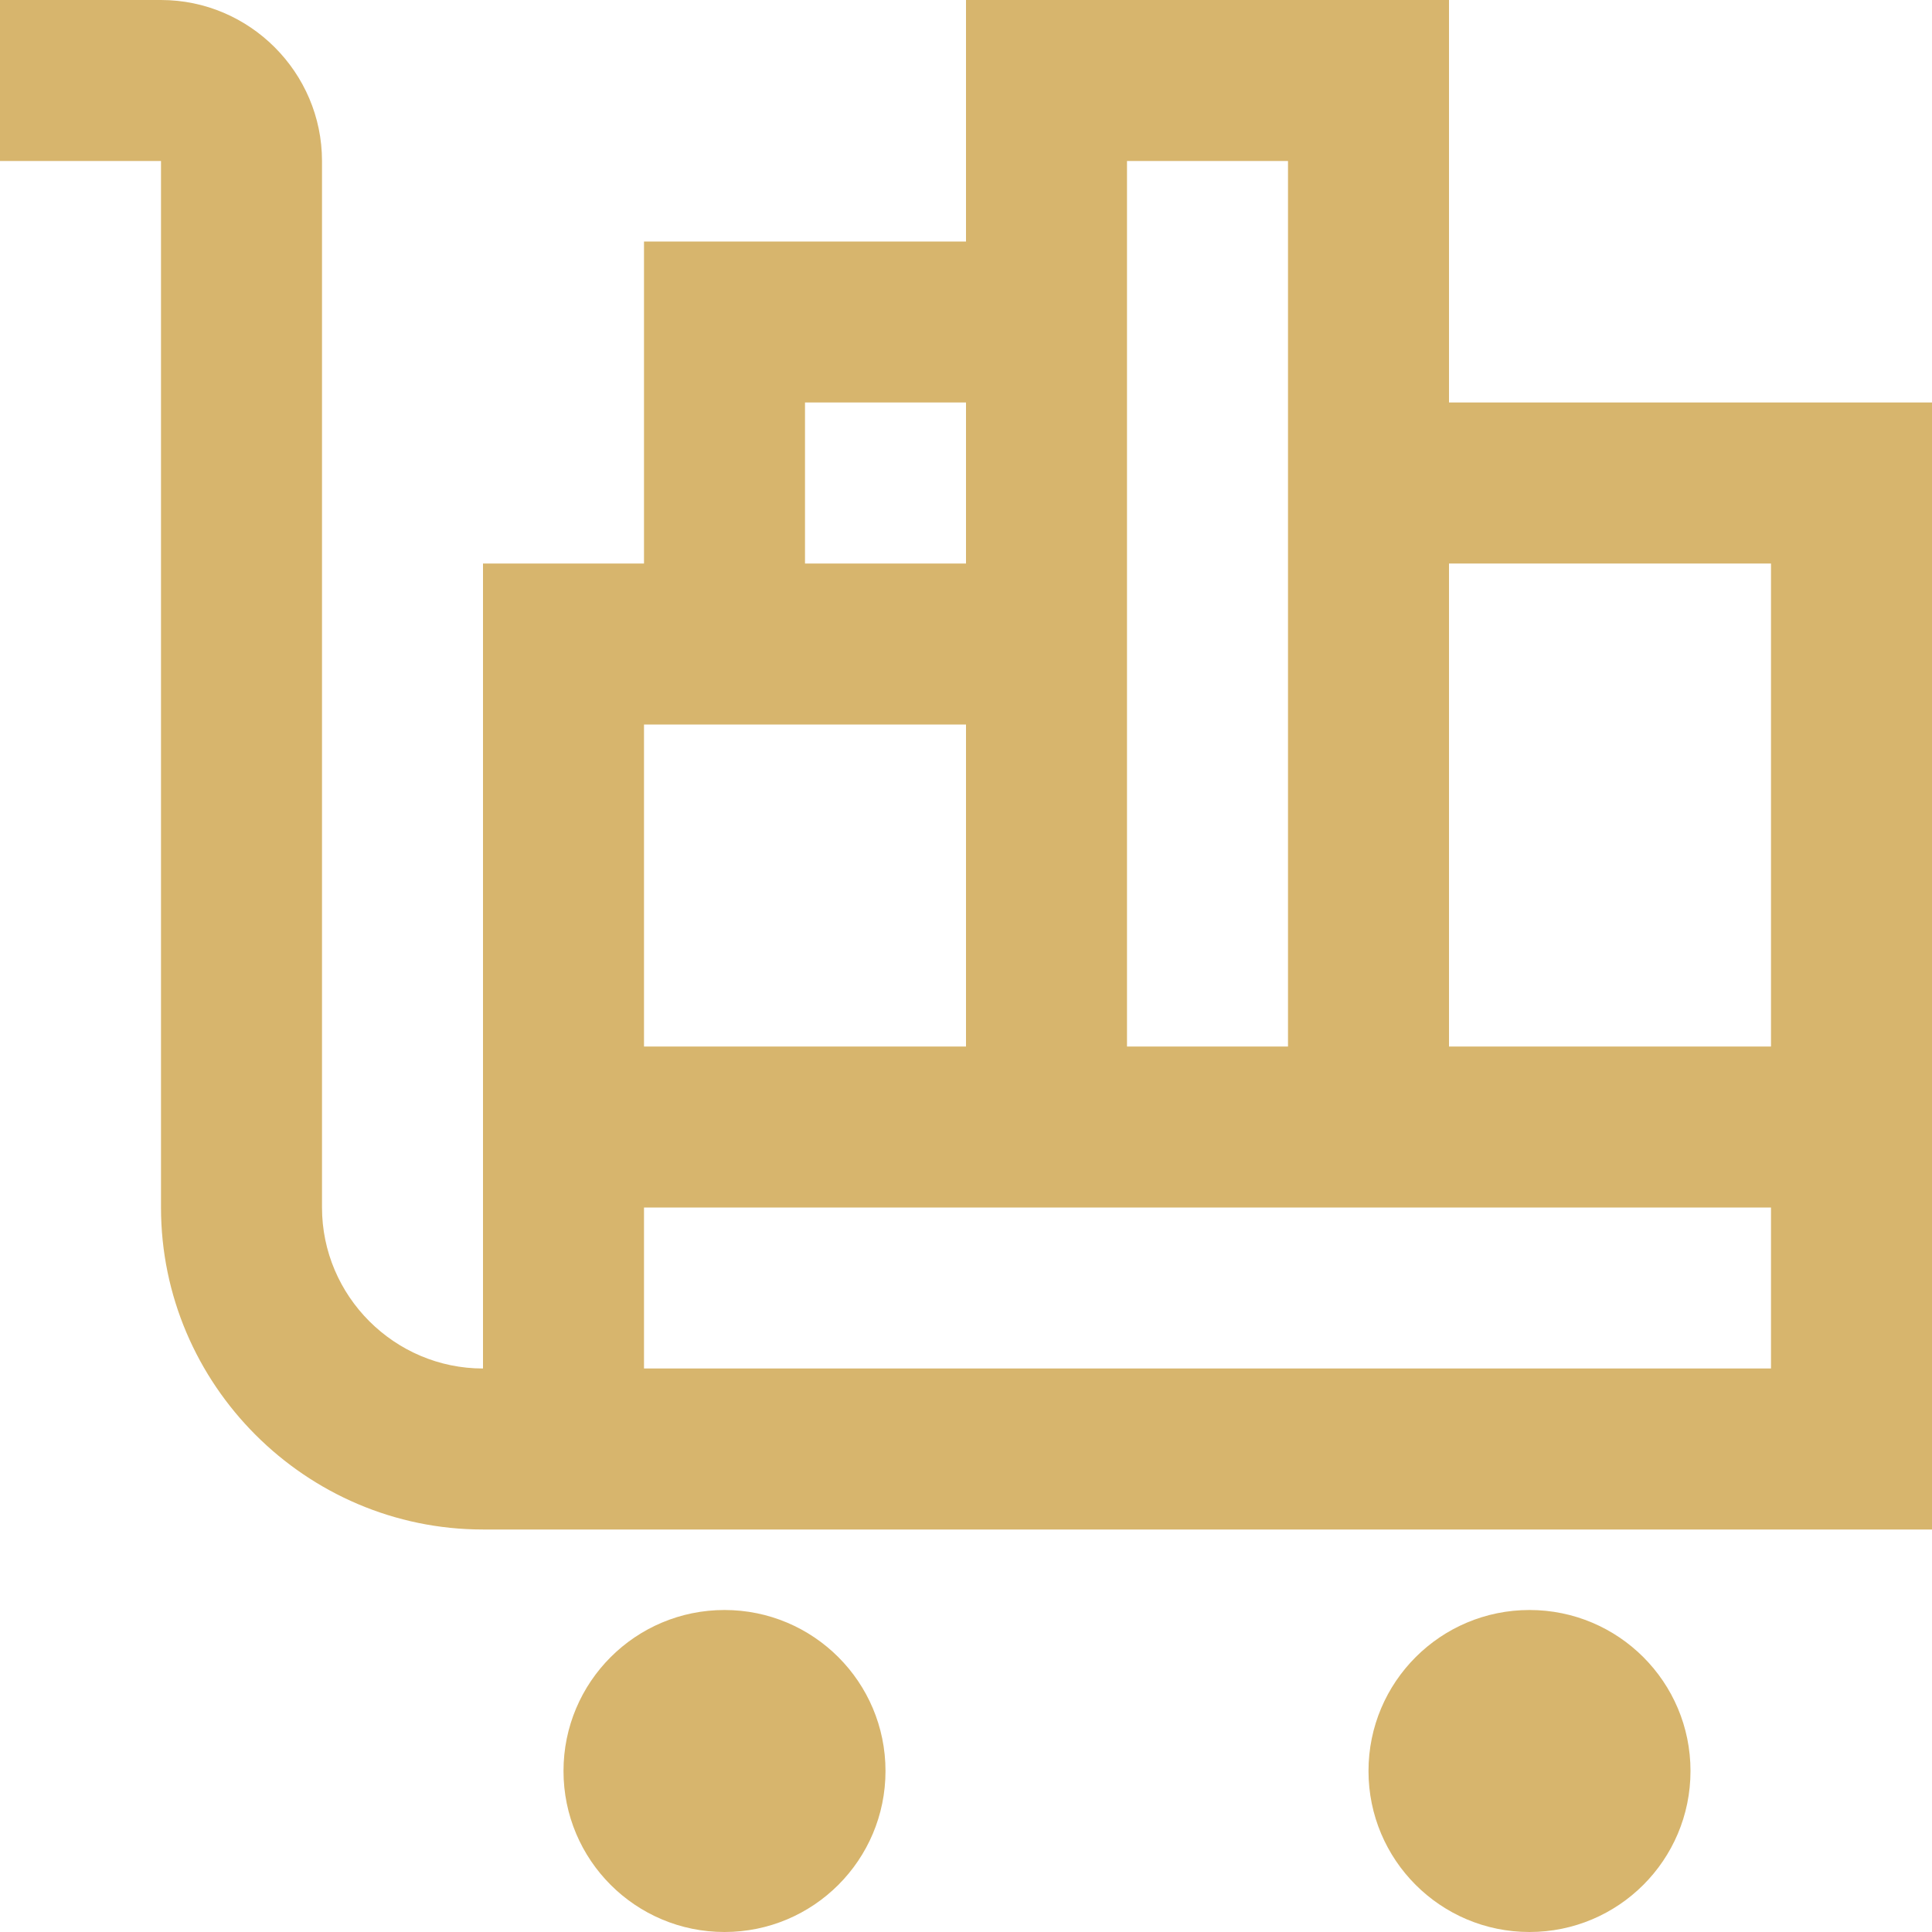
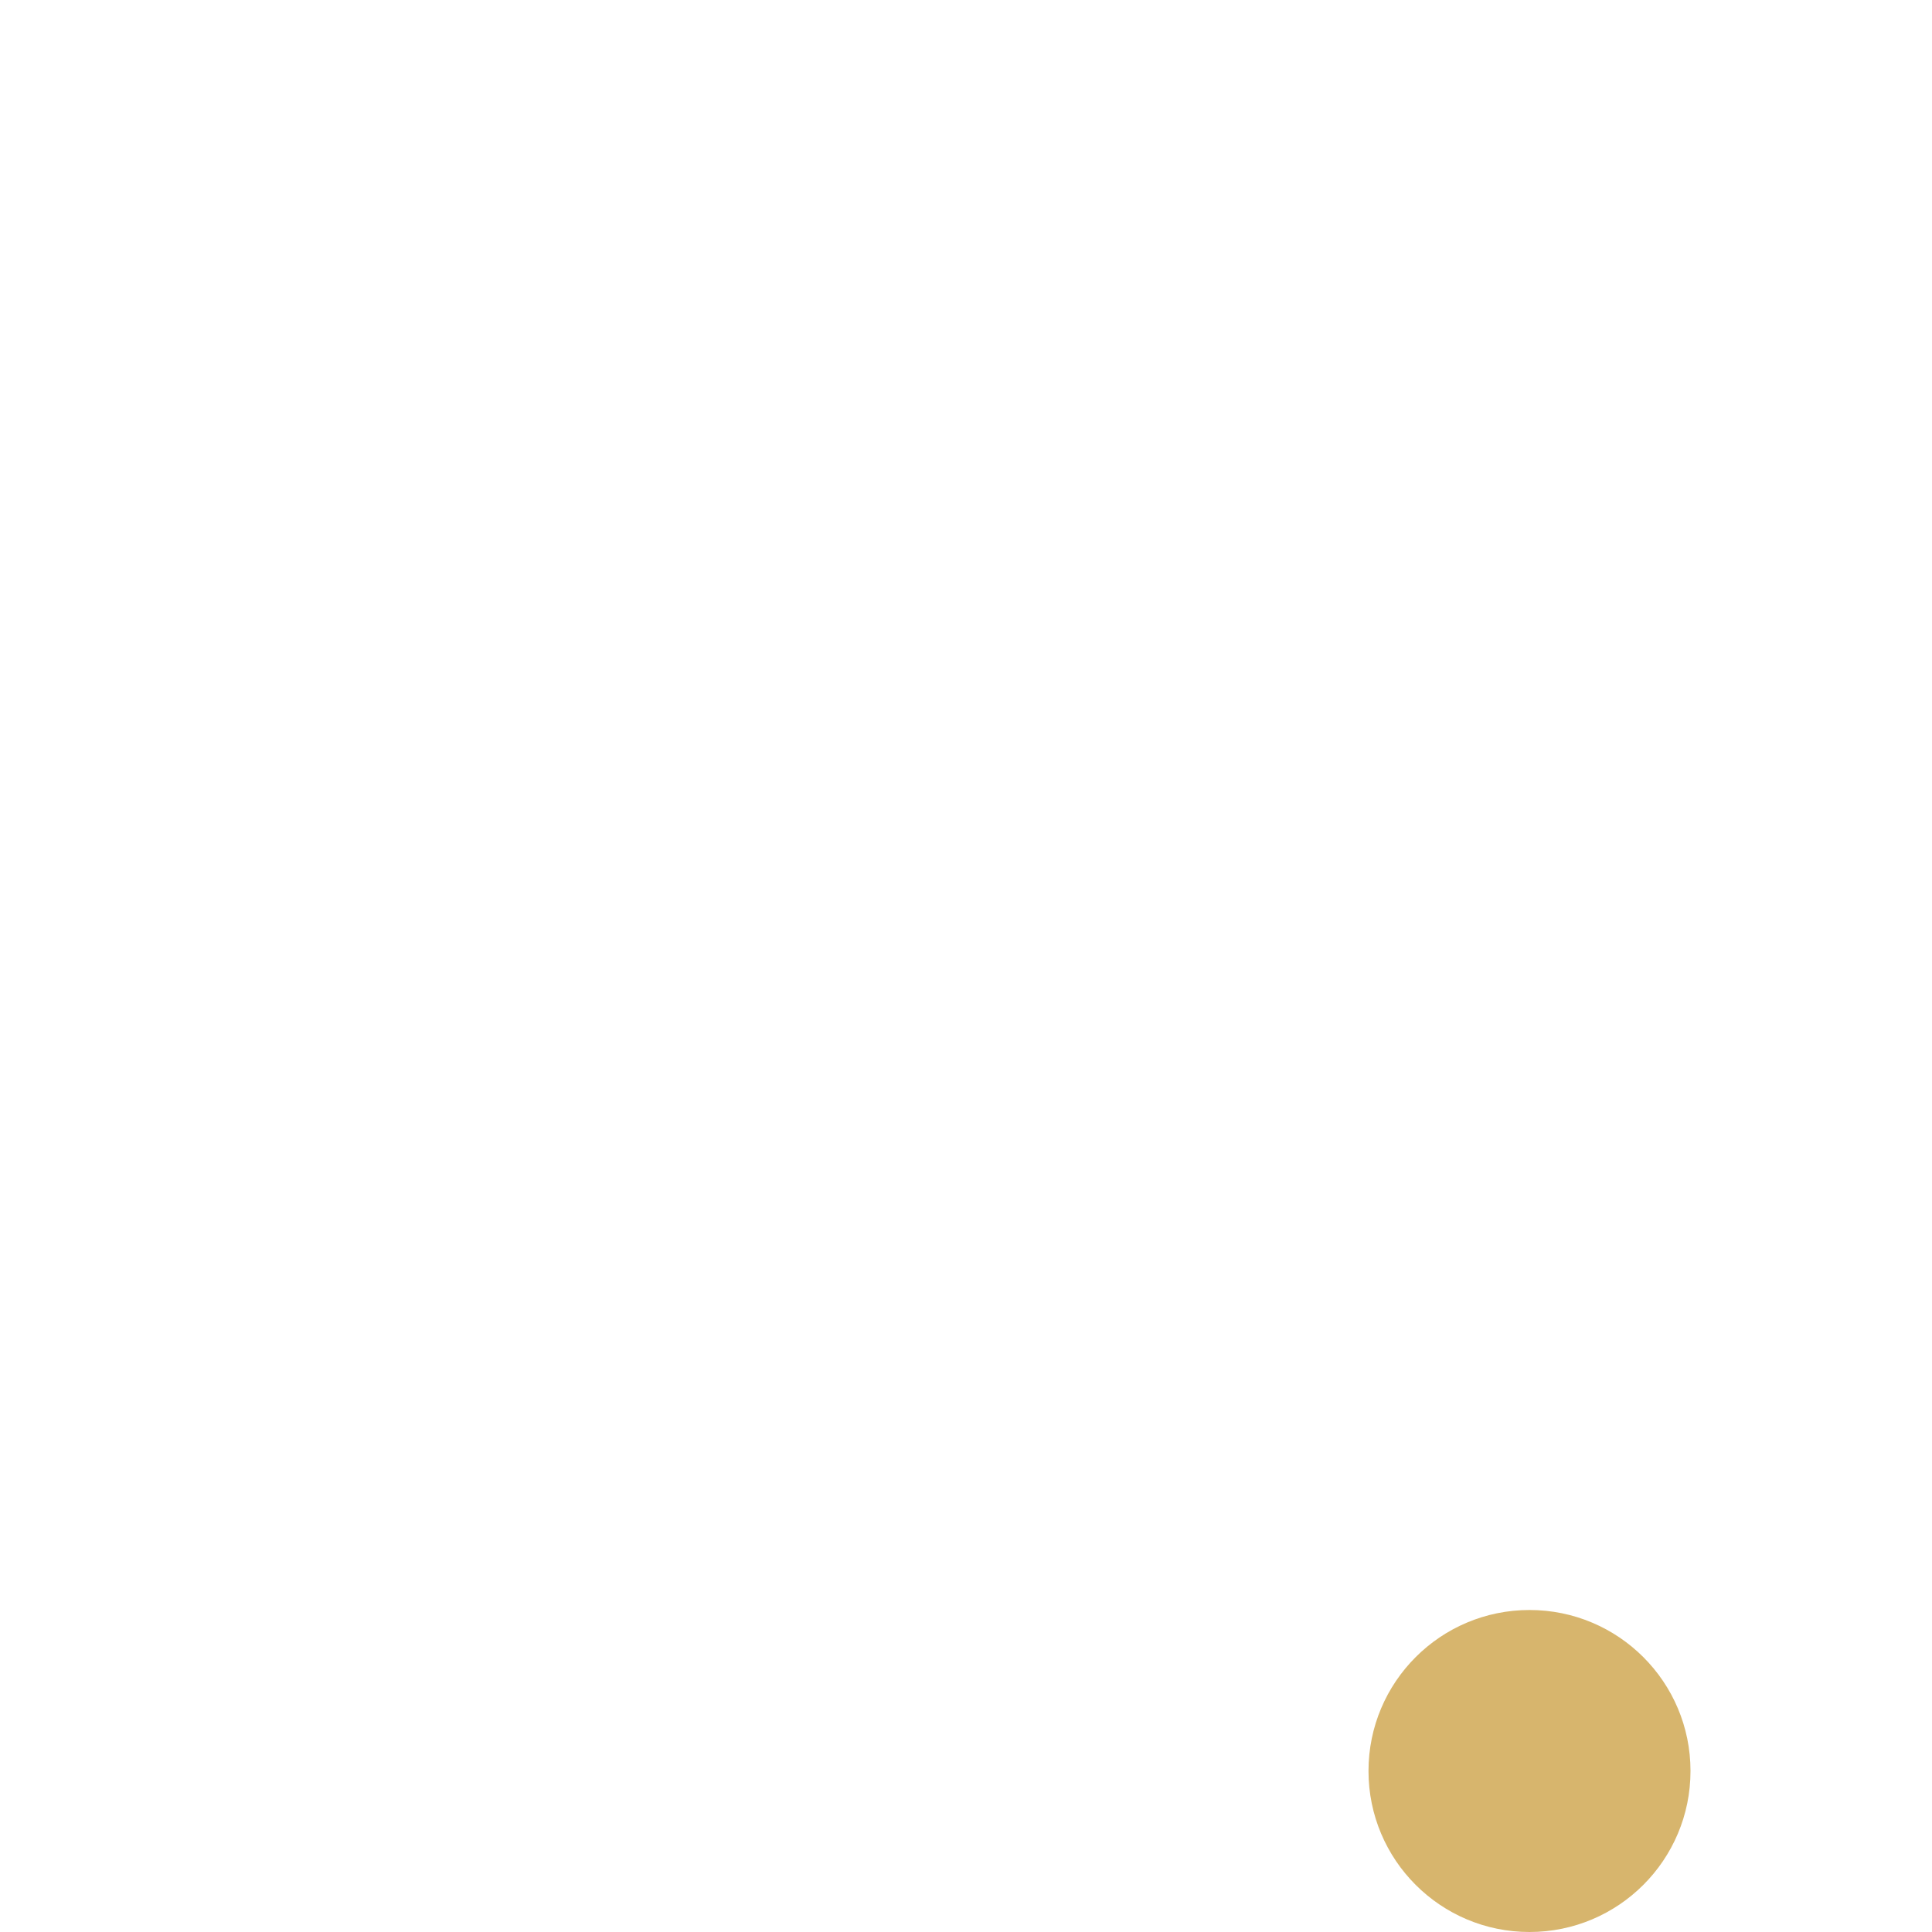
<svg xmlns="http://www.w3.org/2000/svg" width="24" height="24" viewBox="0 0 24 24" fill="none">
-   <path d="M9 24C10.105 24 11 23.105 11 22C11 20.895 10.105 20 9 20C7.895 20 7 20.895 7 22C7 23.105 7.895 24 9 24Z" fill="#D7B56D" />
  <path d="M19 24C20.105 24 21 23.105 21 22C21 20.895 20.105 20 19 20C17.895 20 17 20.895 17 22C17 23.105 17.895 24 19 24Z" fill="#D7B56D" />
-   <path d="M18 5V0H12V3H8V7H6V17C4.9 17 4 16.1 4 15V2C4 0.9 3.1 0 2 0H0V2H2V15C2 17.2 3.8 19 6 19H24V5H18ZM14 2H16V13H14V2ZM10 5H12V7H10V5ZM8 9H12V13H8V9ZM22 17H8V15H22V17ZM22 13H18V7H22V13Z" fill="#D7B56D" />
</svg>